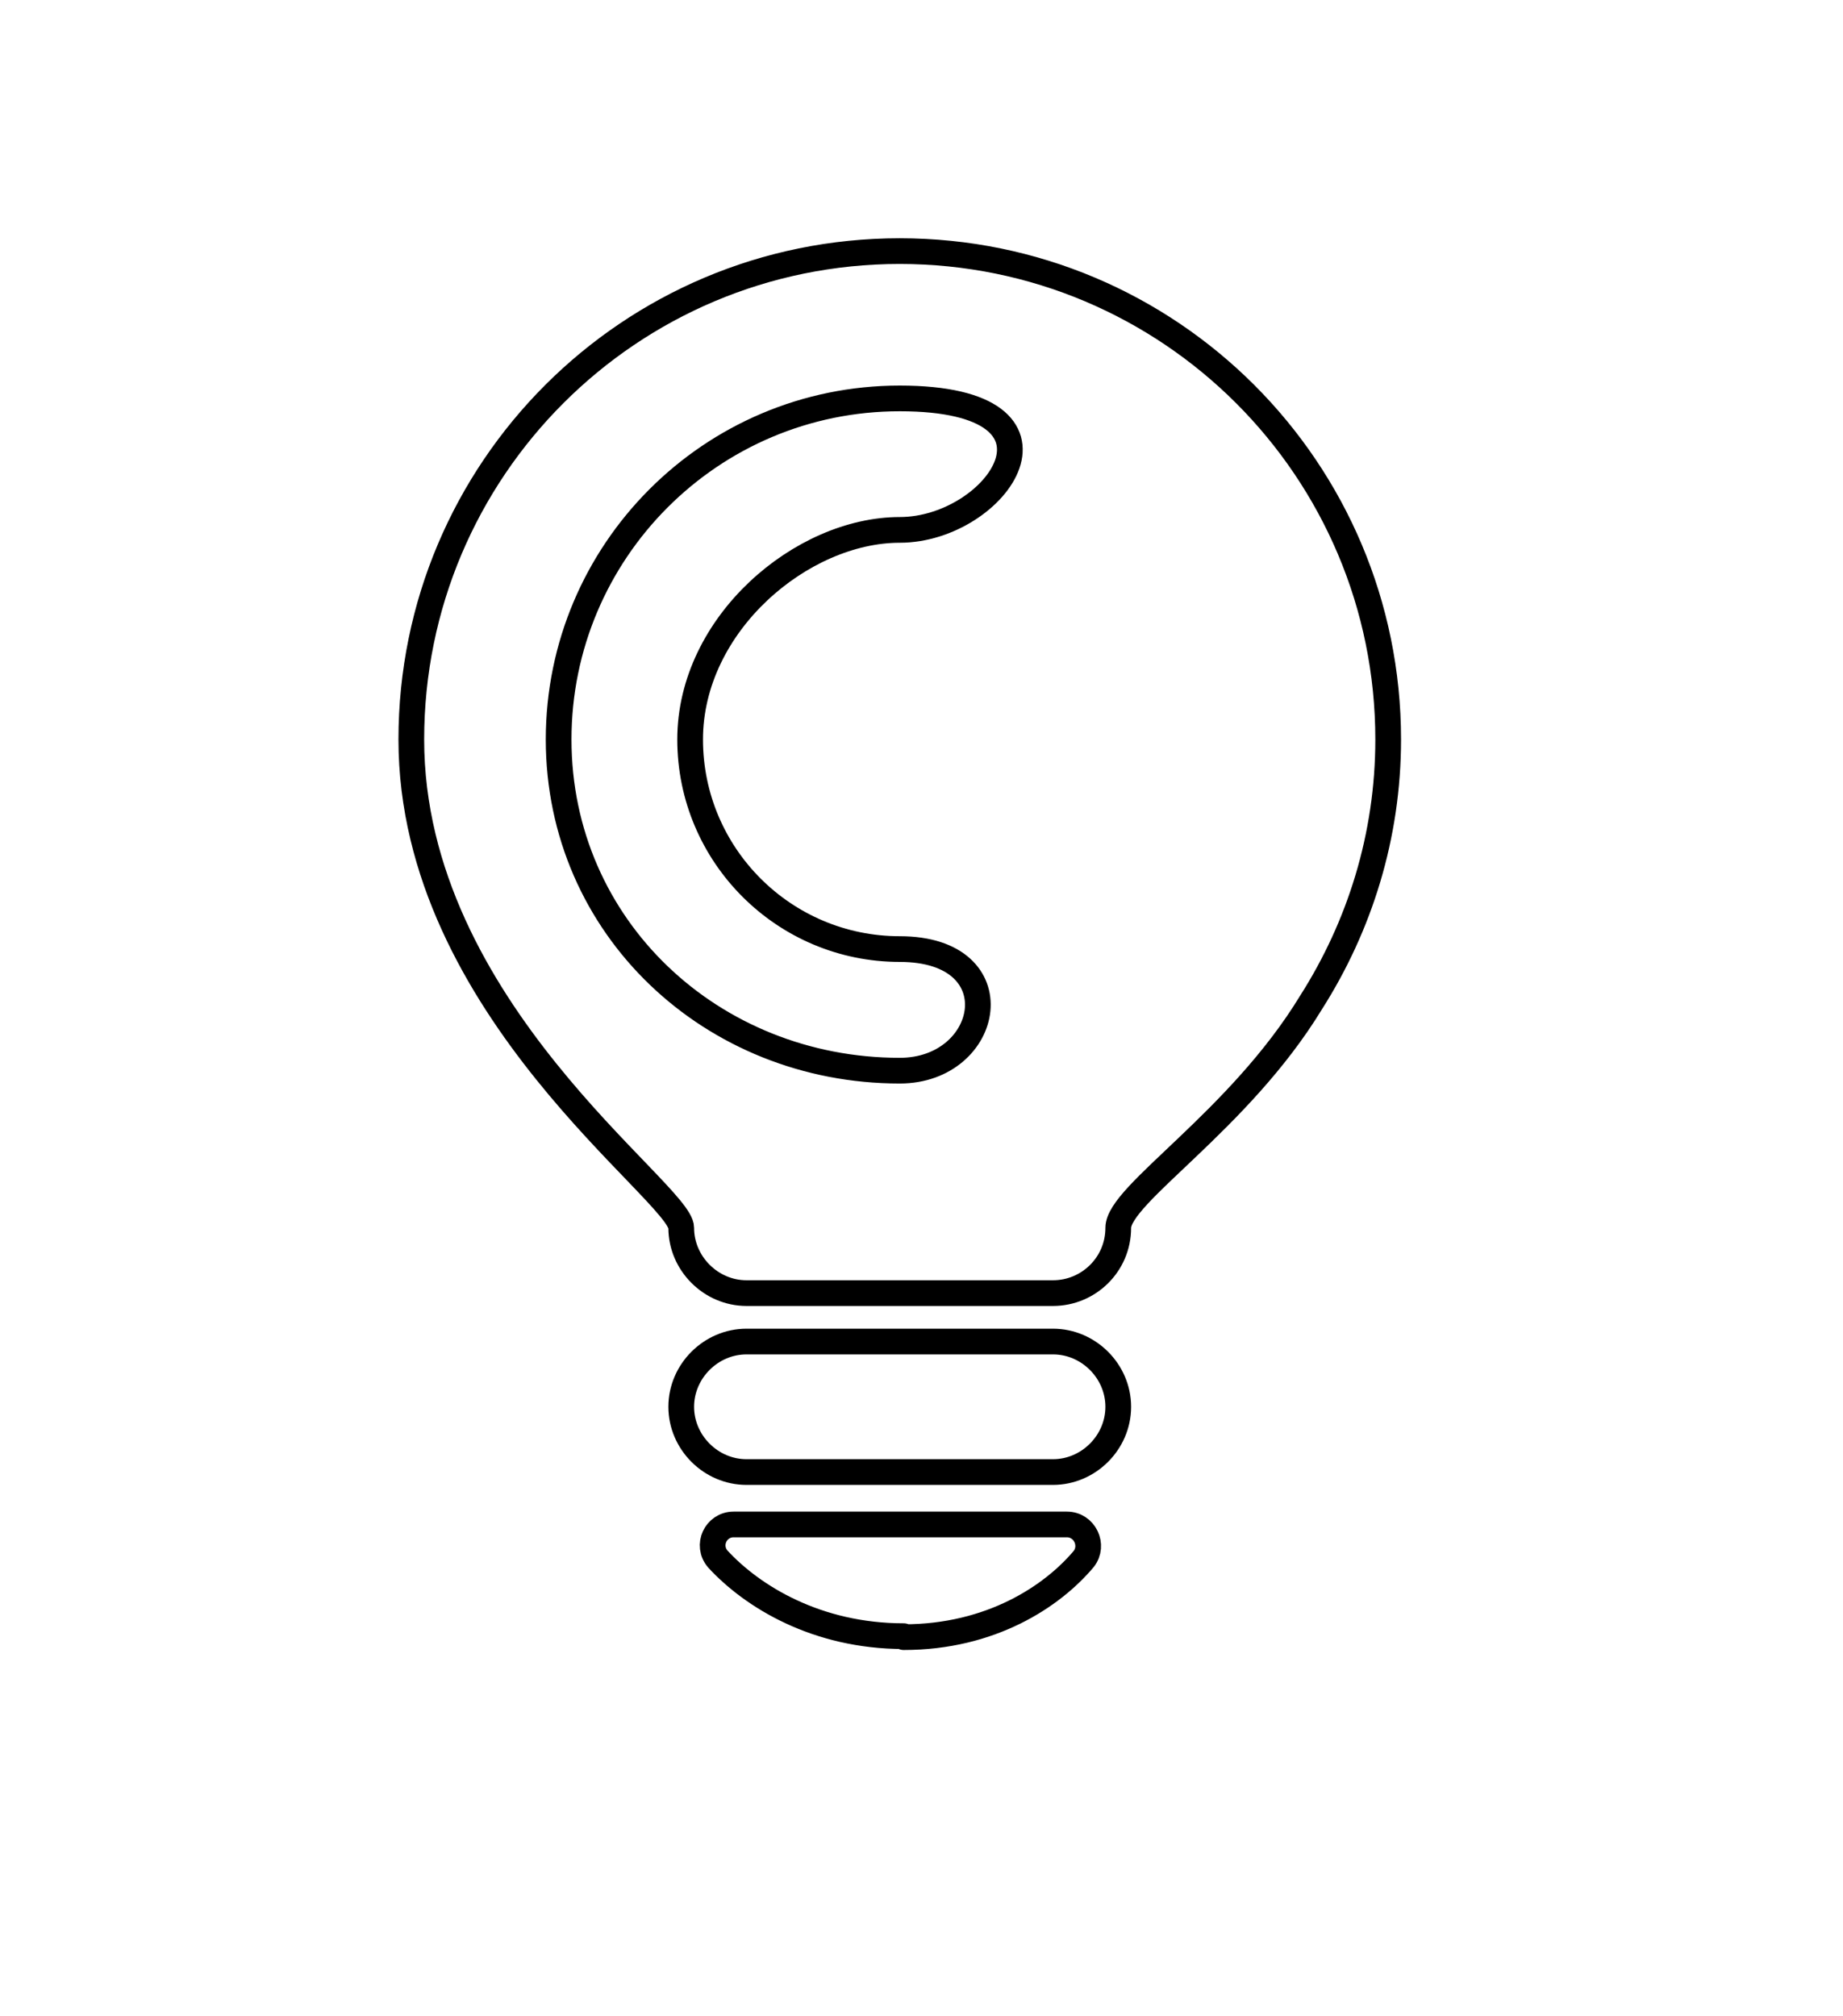
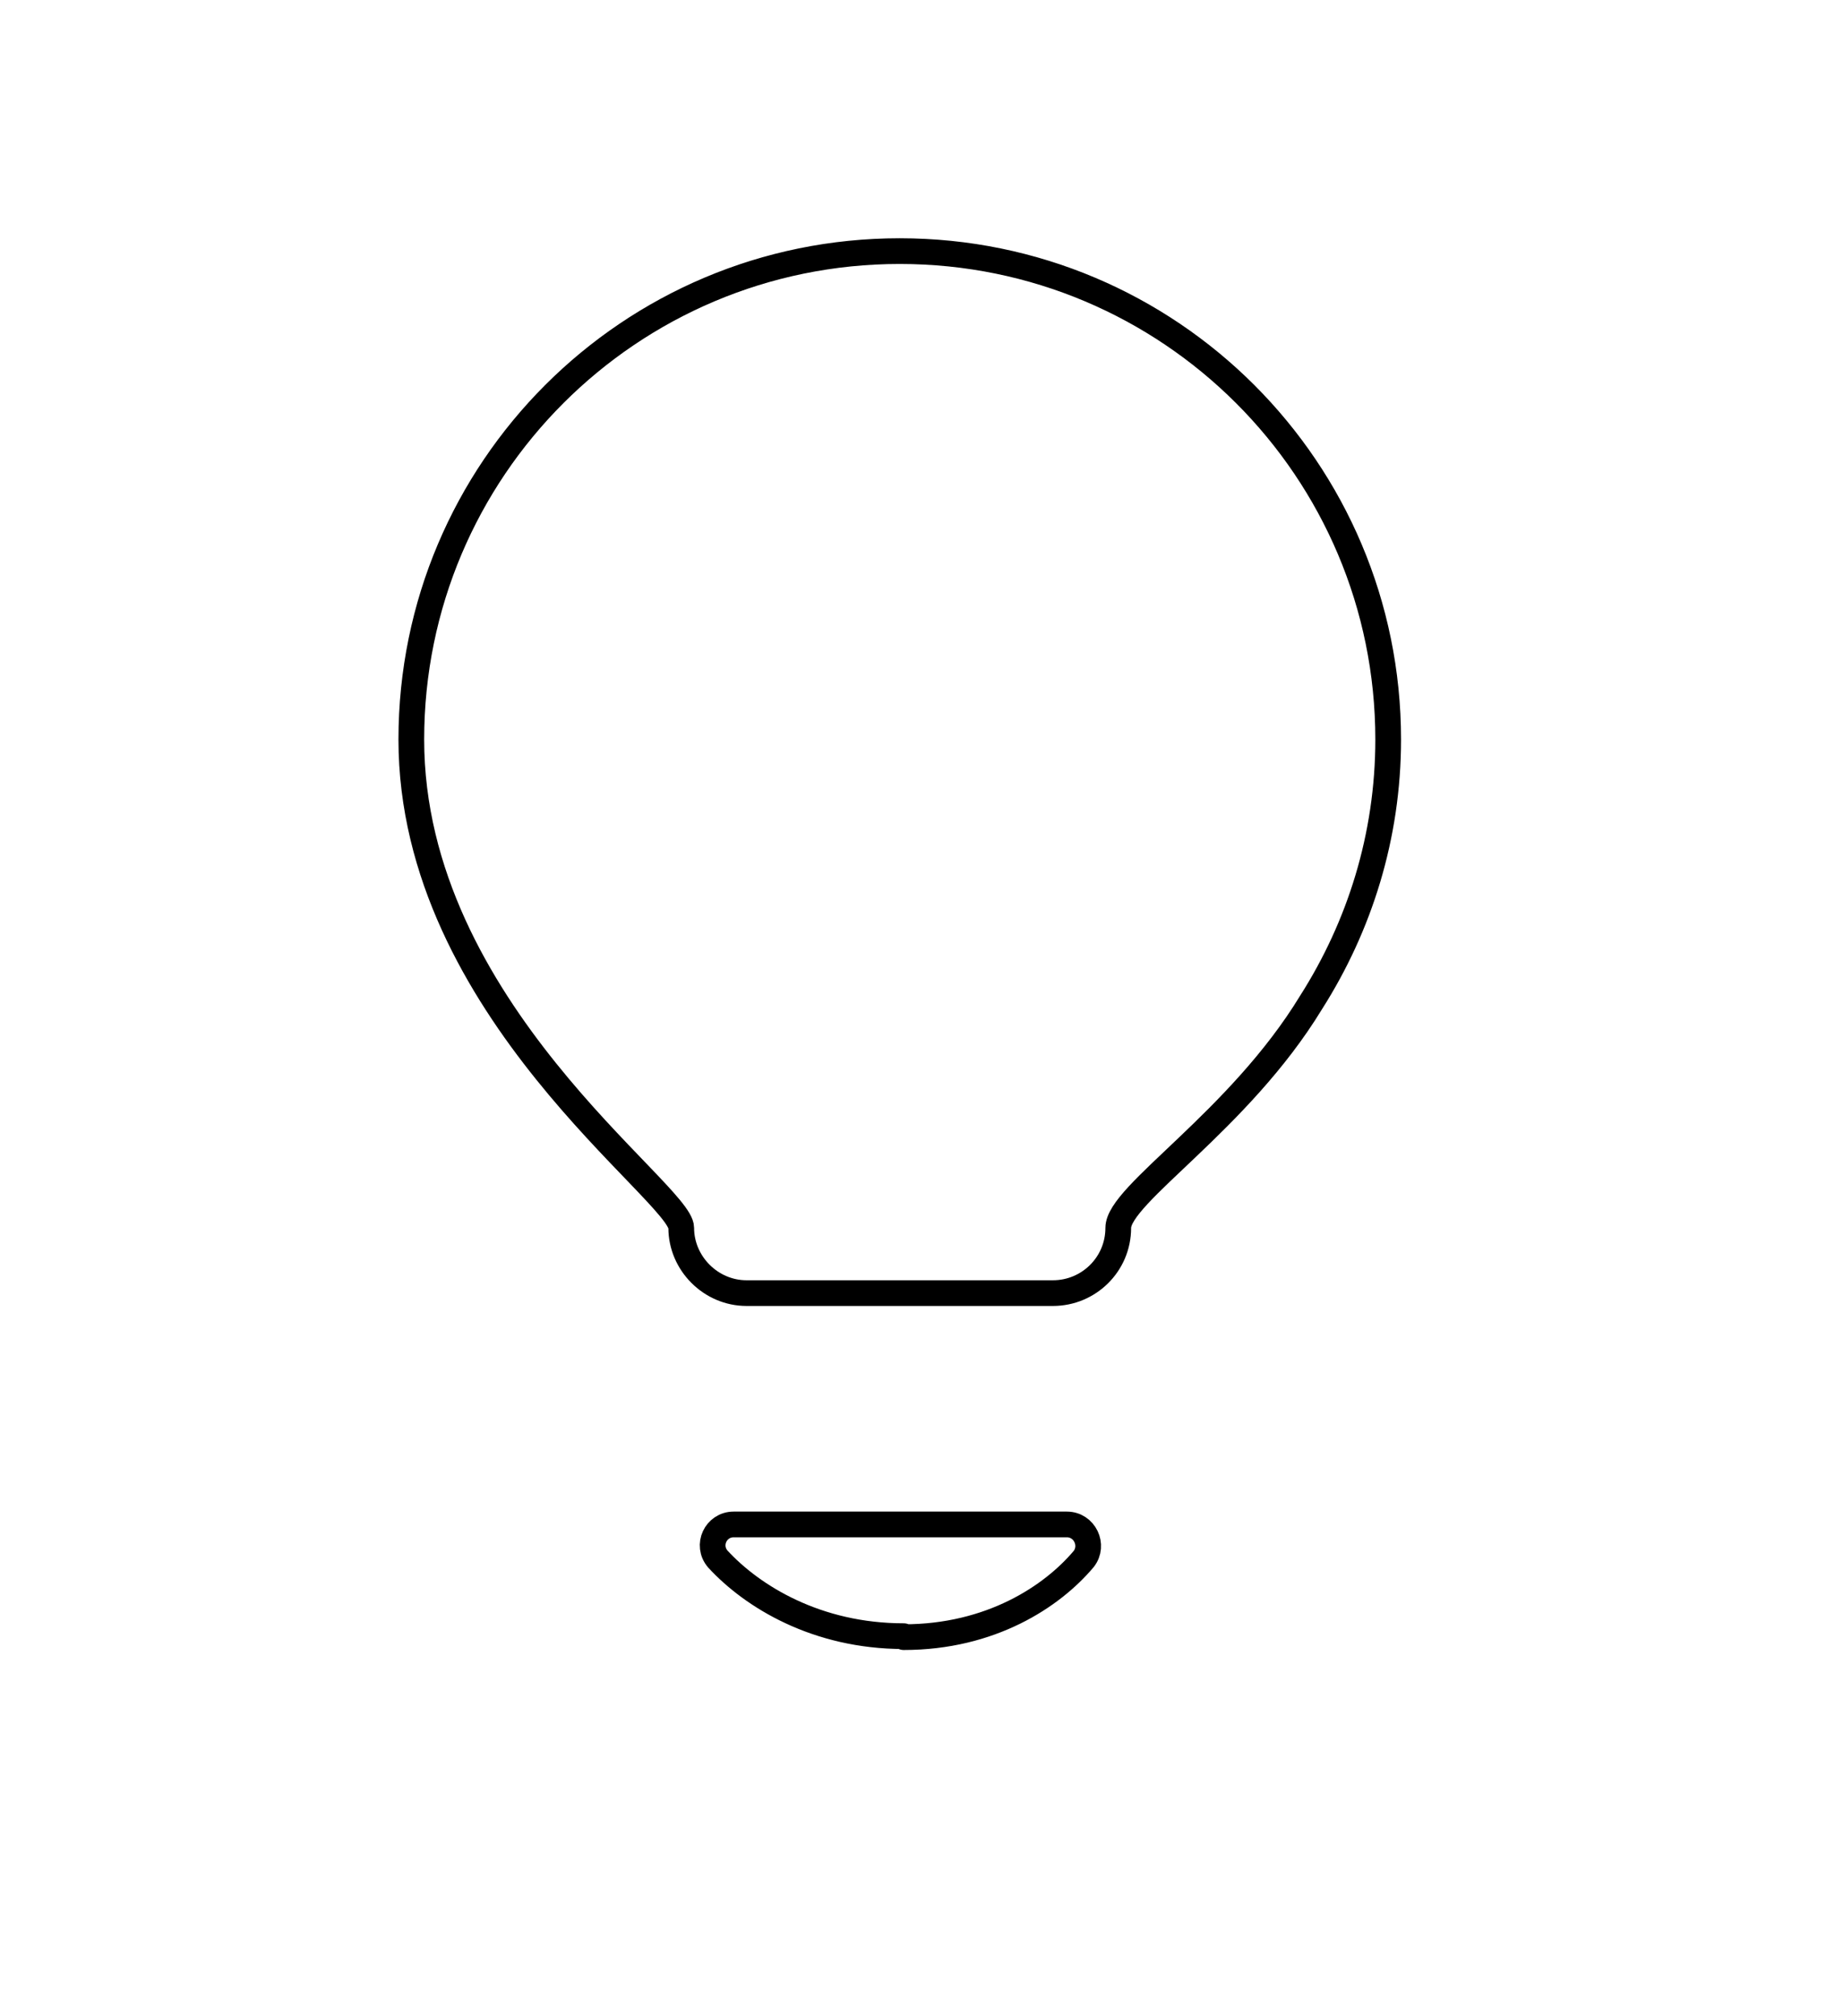
<svg xmlns="http://www.w3.org/2000/svg" viewBox="0 0 186.4 203.9" version="1.1" id="Layer_1">
  <path stroke-width="2.6" stroke-linejoin="round" stroke-linecap="round" stroke="#000" fill="none" d="M91,25.4c-27.3,0-49.4,22.1-49.4,49.4s27.3,45.8,27.3,49.4h0c0,3.6,3,6.6,6.6,6.6h31c3.6,0,6.6-2.9,6.6-6.6h0c0-3.4,12.2-10.8,19.5-22.8,4.9-7.7,7.8-16.8,7.8-26.6,0-27.3-22.1-49.4-49.4-49.4Z" />
-   <path stroke-width="2.6" stroke-linejoin="round" stroke-linecap="round" stroke="#000" fill="none" d="M75.5,135.7h31c3.6,0,6.6,3,6.6,6.6h0c0,3.6-3,6.6-6.6,6.6h-31c-3.6,0-6.6-3-6.6-6.6h0c0-3.6,3-6.6,6.6-6.6Z" />
  <path stroke-width="2.6" stroke-linejoin="round" stroke-linecap="round" stroke="#000" fill="none" d="M91.4,165.5c-8.8,0-15.3-4-18.8-7.8-1.2-1.4-.2-3.5,1.6-3.5h33.7c1.8,0,2.8,2.1,1.7,3.5-3.2,3.8-9.4,7.9-18.2,7.9h0Z" />
-   <path stroke-width="2.6" stroke-linejoin="round" stroke-linecap="round" stroke="#000" fill="none" d="M91,108.3c-19,0-34.5-14.5-34.5-33.5s15.4-34.5,34.5-34.5,9.9,13.3,0,13.3-21.2,9.5-21.2,21.2,9.5,21.2,21.2,21.2,9.3,12.3,0,12.3Z" />
</svg>